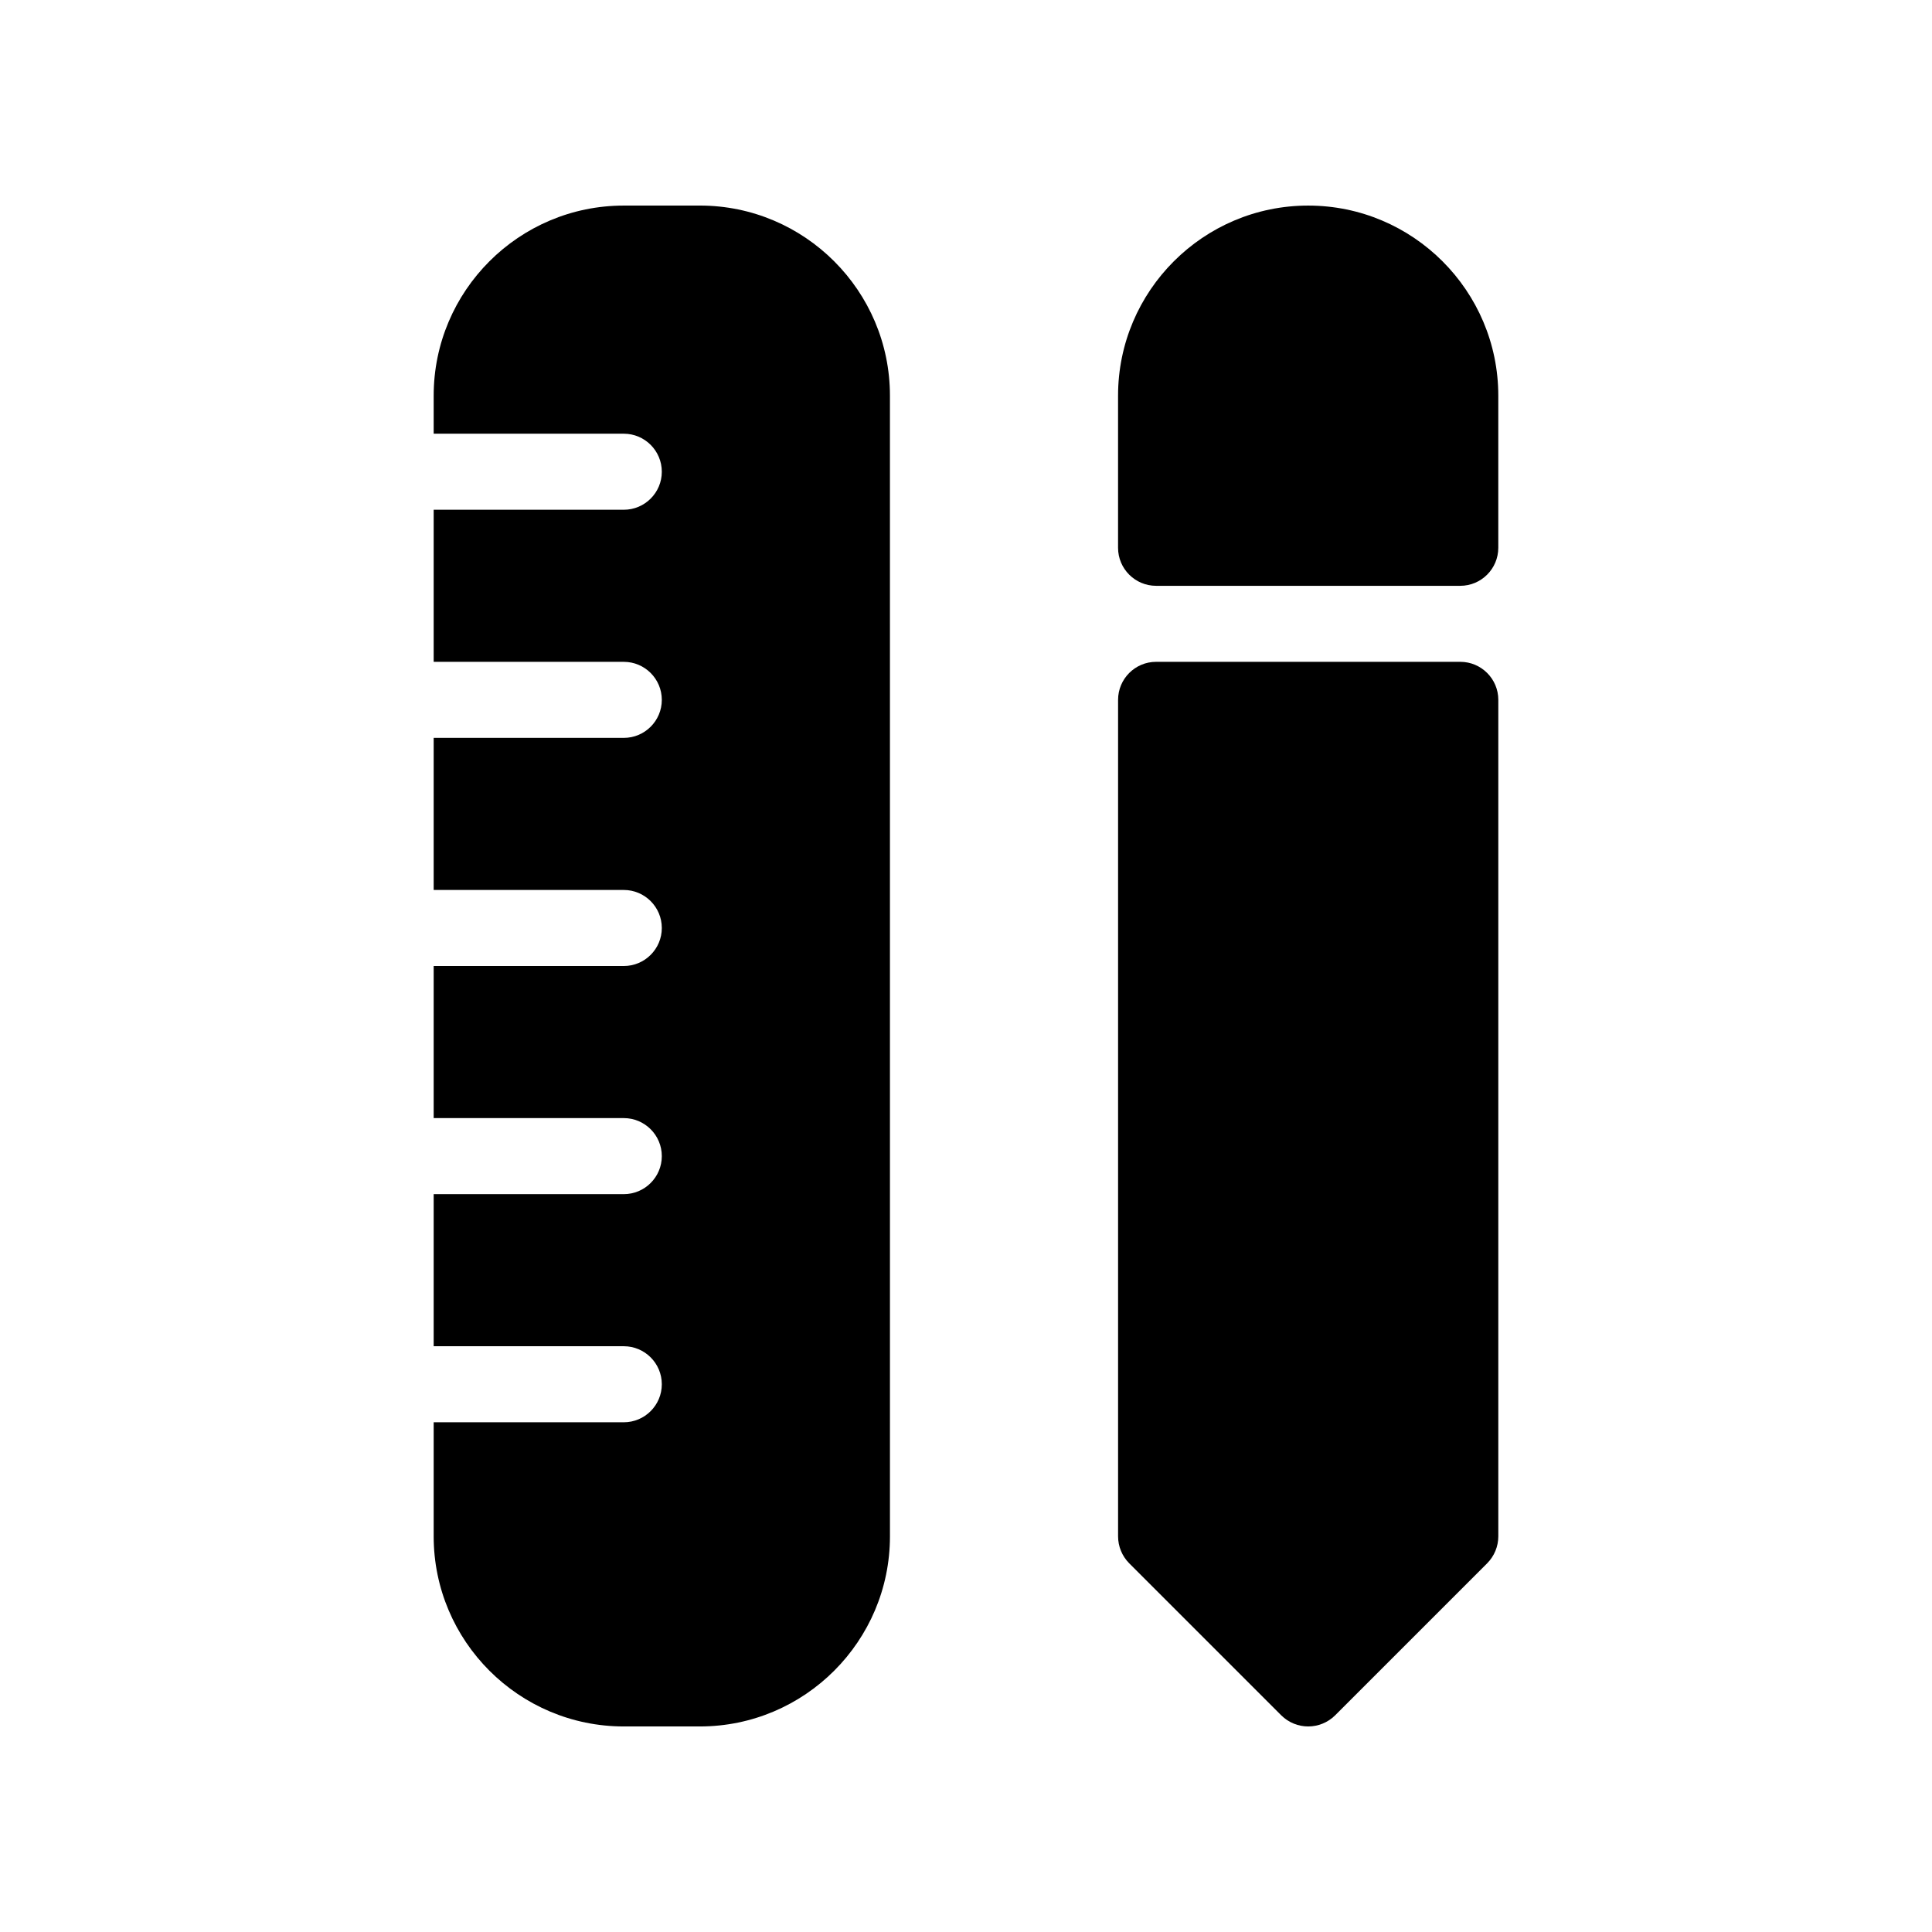
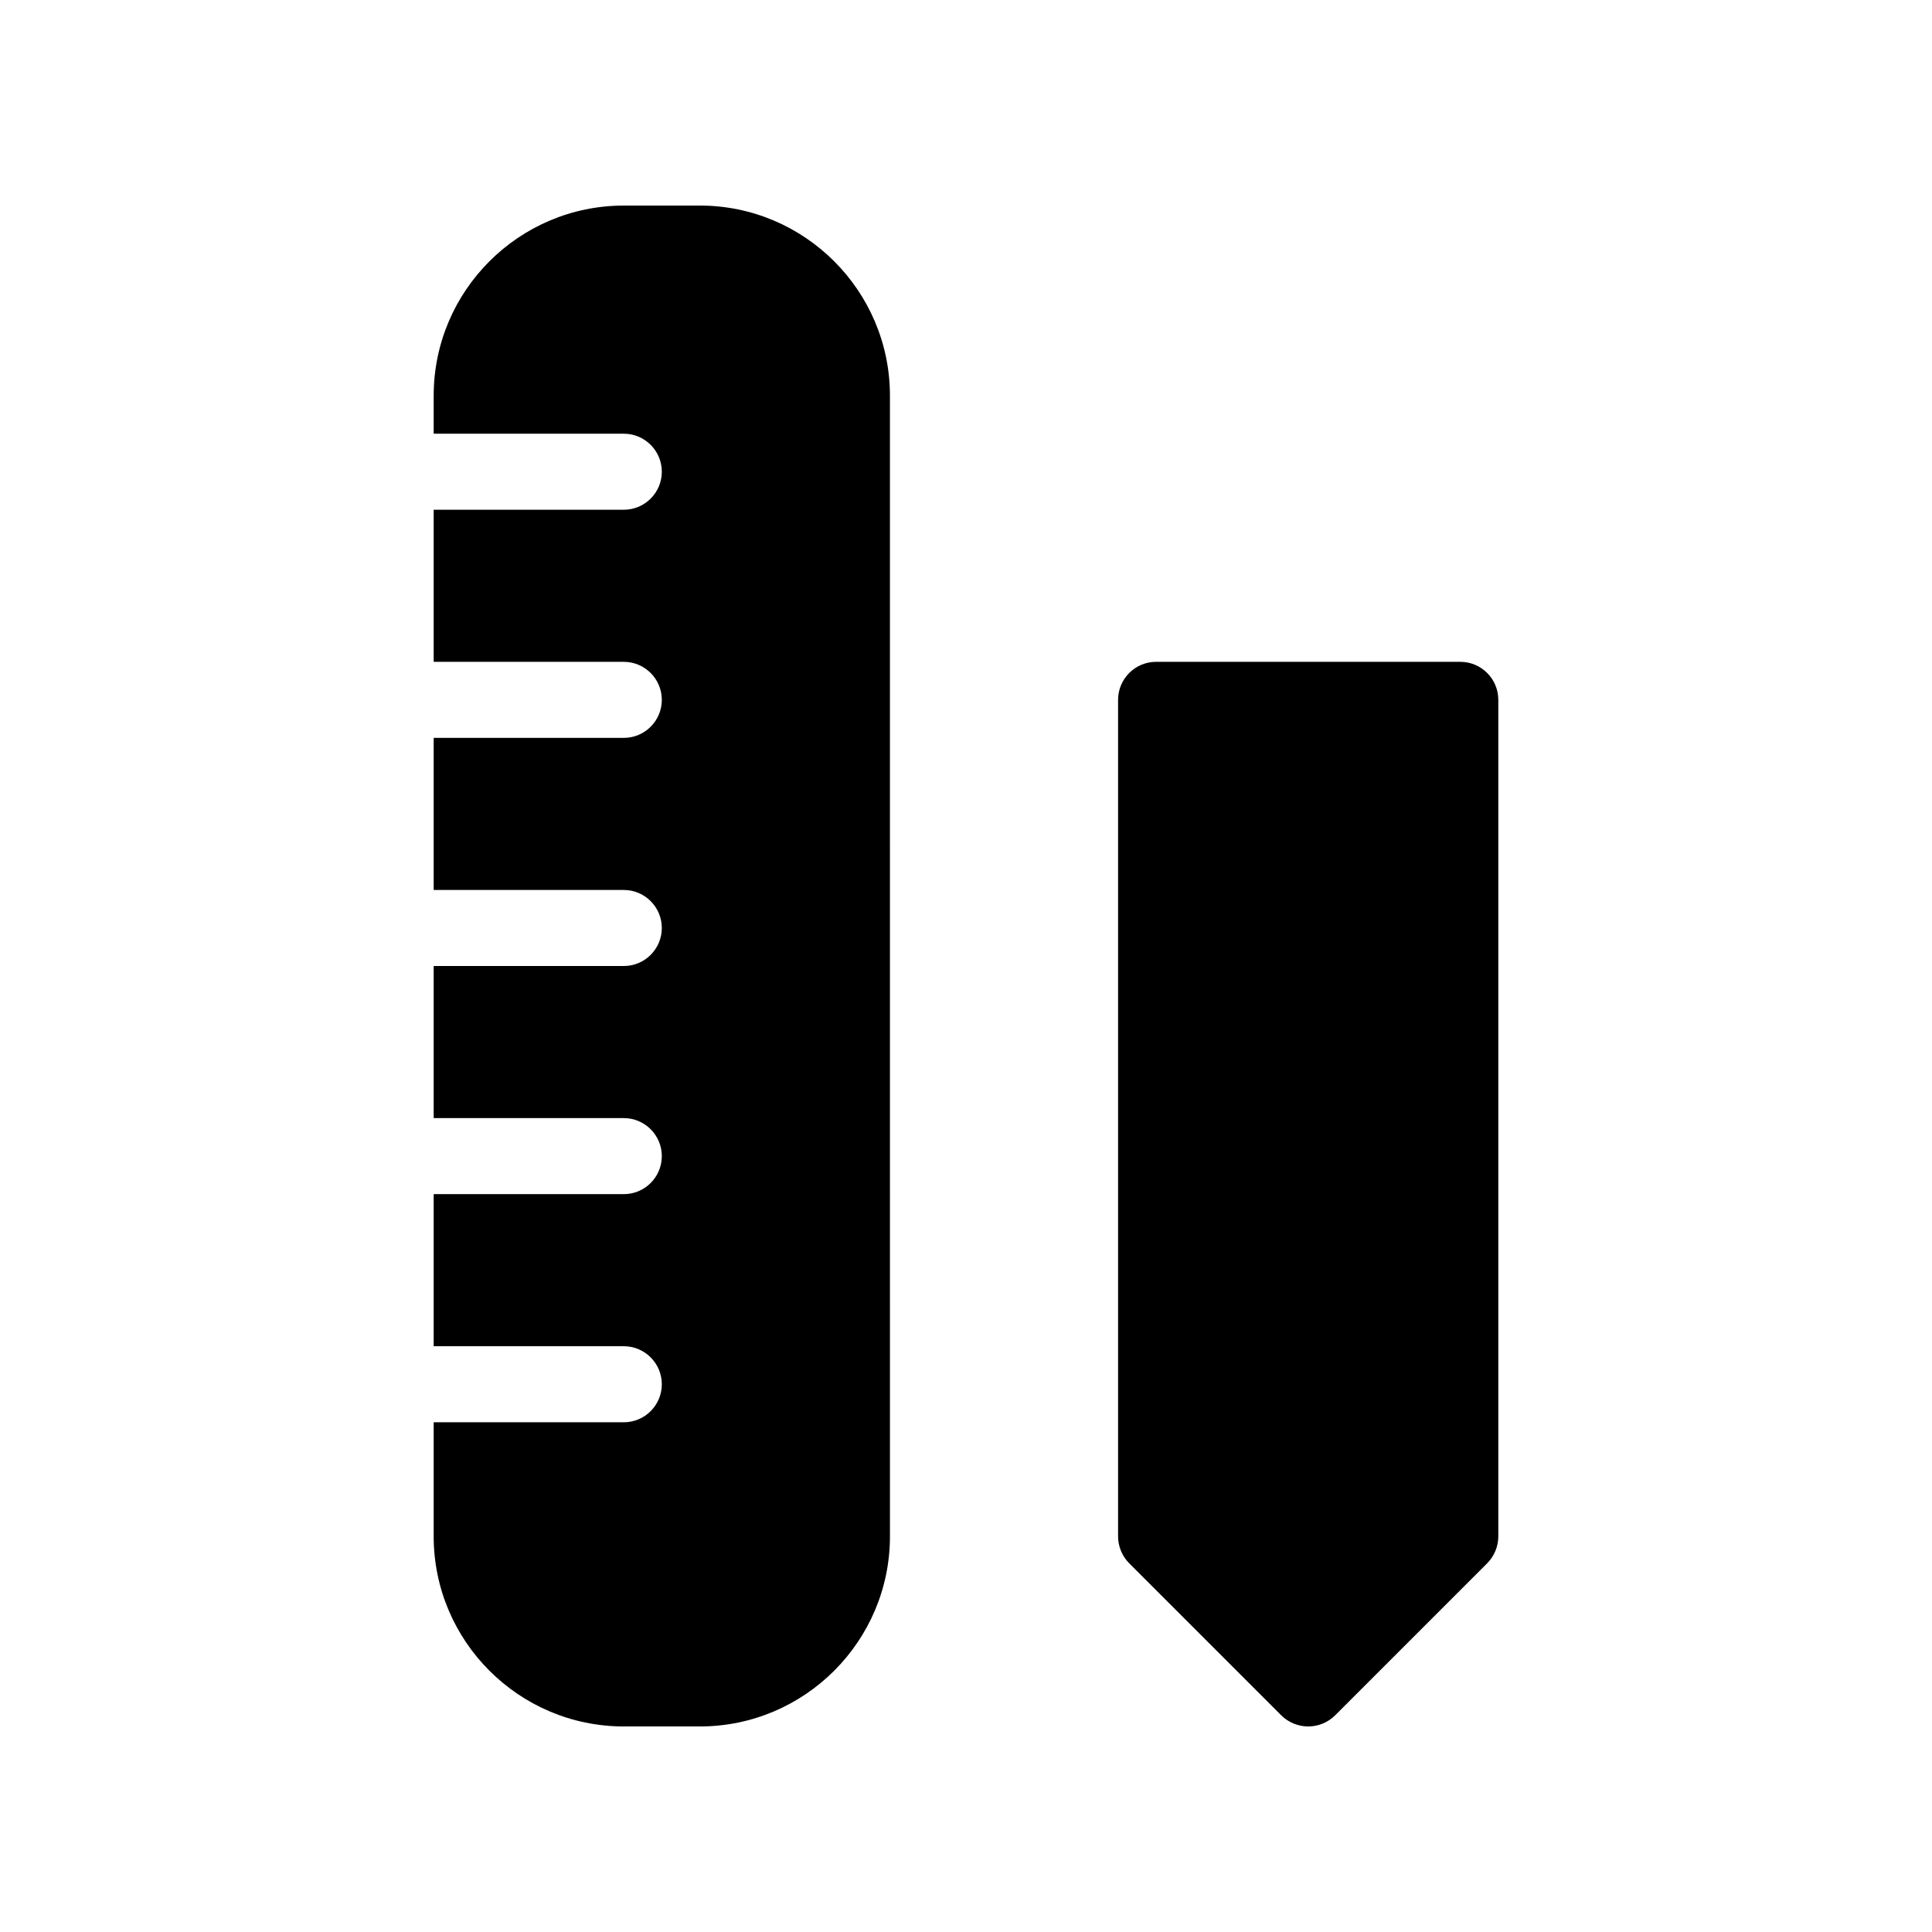
<svg xmlns="http://www.w3.org/2000/svg" fill="#000000" width="800px" height="800px" version="1.1" viewBox="144 144 512 512">
  <g>
    <path d="m329.46 198.48h-20.152c-27.77 0-50.379 22.59-50.379 50.379v10.078h50.379c5.562 0 10.078 4.516 10.078 10.078 0 5.559-4.516 10.074-10.078 10.074h-50.379v40.305h50.379c5.562 0 10.078 4.516 10.078 10.078 0 5.559-4.516 10.074-10.078 10.074h-50.379v40.305h50.379c5.562 0 10.078 4.516 10.078 10.078 0 5.559-4.516 10.074-10.078 10.074h-50.379v40.305h50.379c5.562 0 10.078 4.516 10.078 10.078 0 5.559-4.516 10.074-10.078 10.074h-50.379v40.305h50.379c5.562 0 10.078 4.516 10.078 10.078 0 5.559-4.516 10.074-10.078 10.074h-50.379v30.227c0 27.789 22.609 50.383 50.383 50.383h20.152c27.77 0 50.383-22.59 50.383-50.383l-0.004-302.29c0-27.789-22.613-50.379-50.383-50.379z" />
-     <path d="m490.68 198.48c-27.77 0-50.383 22.59-50.383 50.383v40.305c0 5.562 4.516 10.078 10.078 10.078h80.609c5.562 0 10.078-4.516 10.078-10.078v-40.309c0-27.789-22.613-50.379-50.383-50.379z" />
    <path d="m530.99 319.39h-80.609c-5.562 0-10.078 4.516-10.078 10.078v221.68c0 2.68 1.066 5.238 2.941 7.133l40.305 40.305c1.977 1.953 4.559 2.941 7.137 2.941s5.16-0.988 7.133-2.941l40.305-40.305c1.875-1.895 2.945-4.457 2.945-7.137v-221.68c0-5.562-4.516-10.074-10.078-10.074z" />
  </g>
</svg>